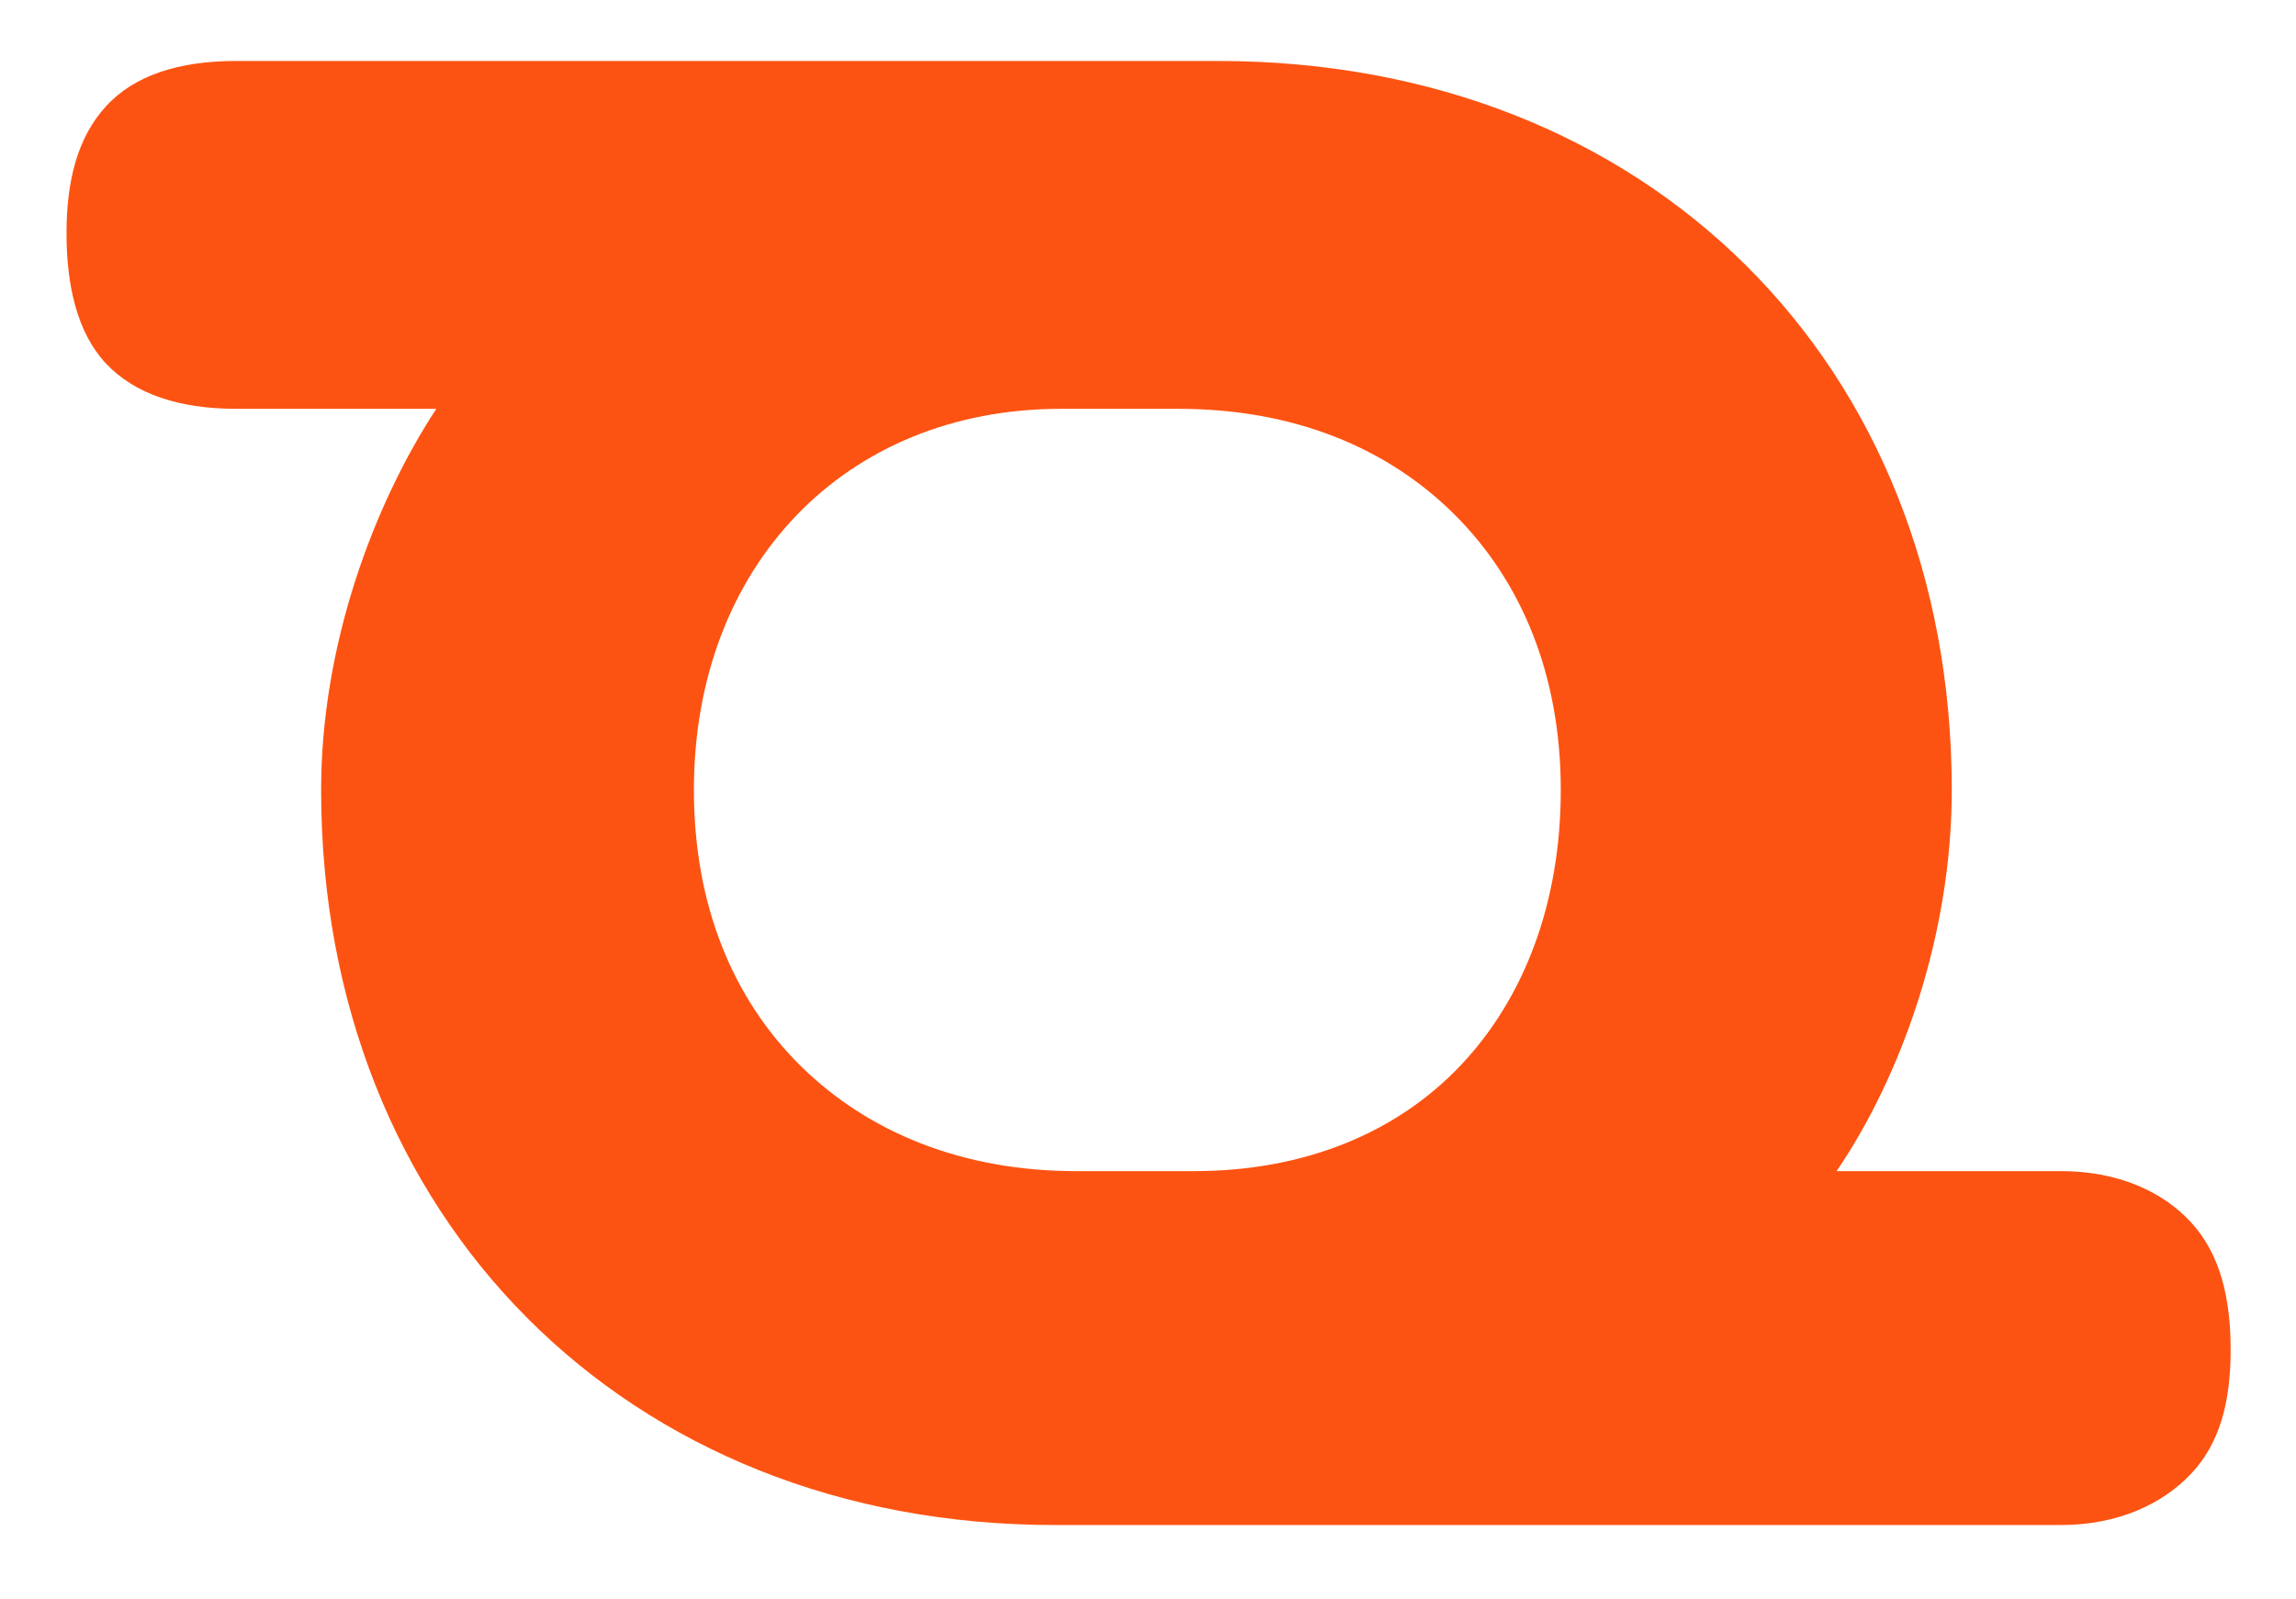
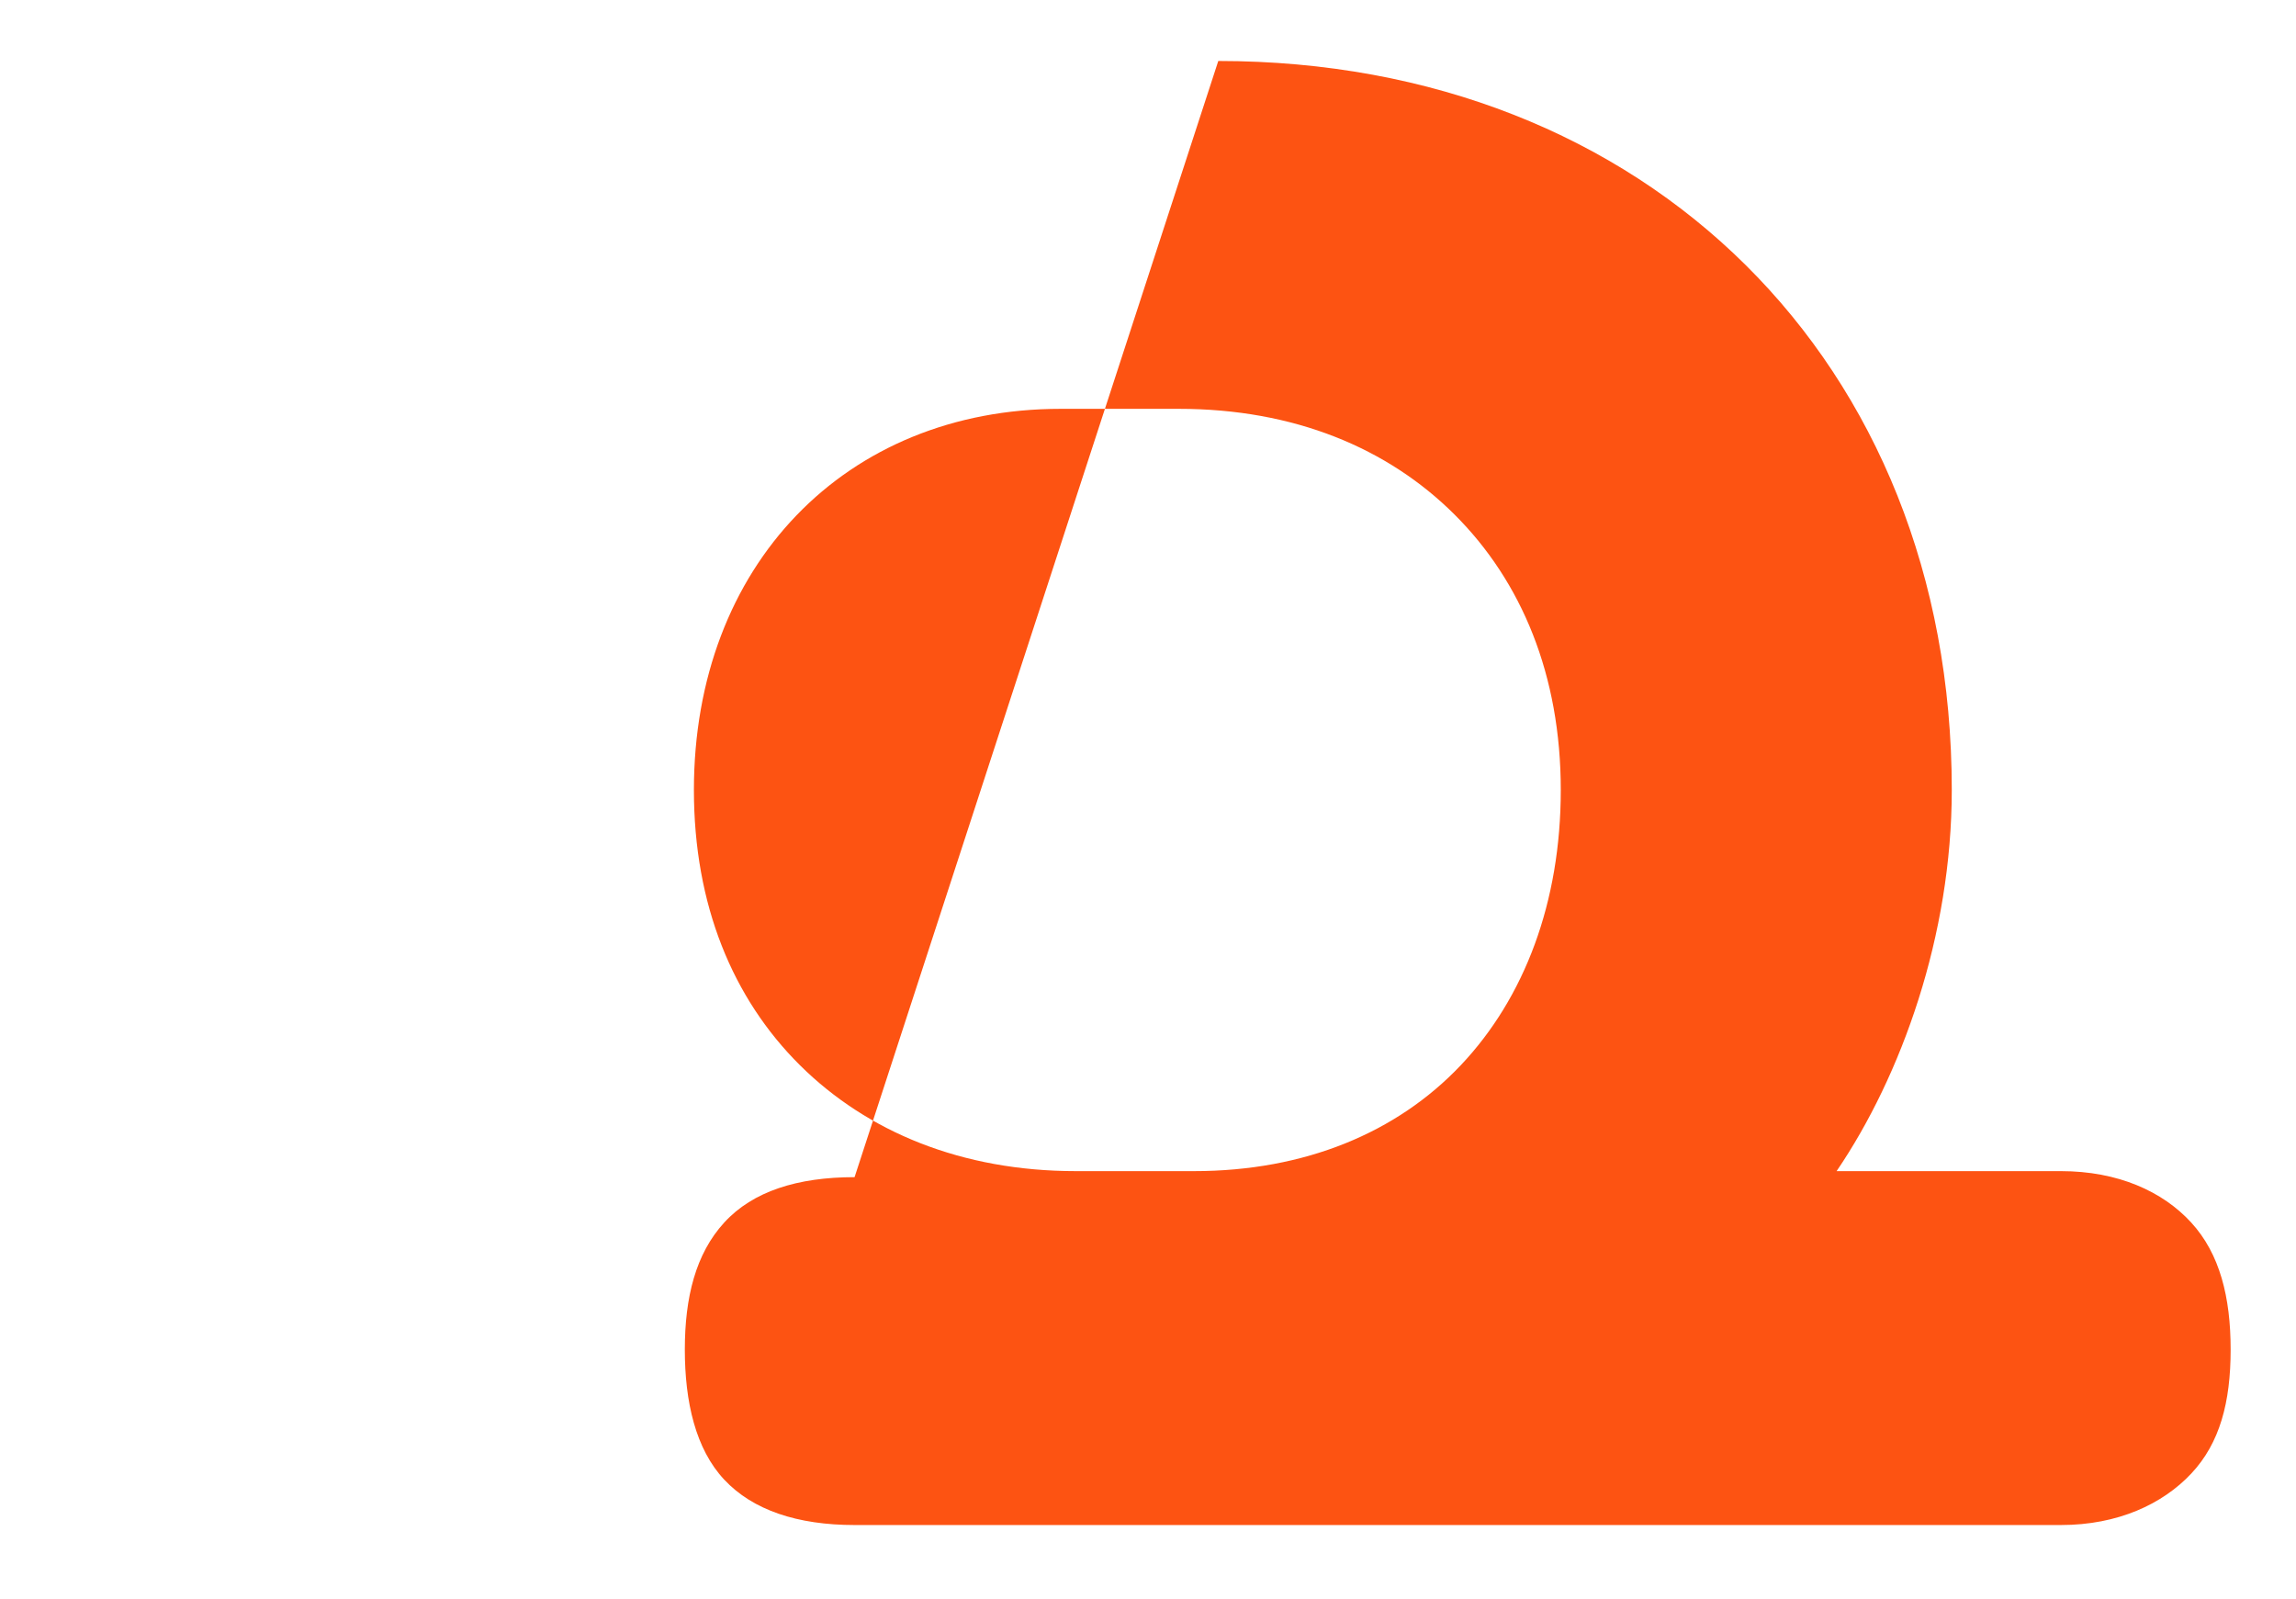
<svg xmlns="http://www.w3.org/2000/svg" xmlns:ns1="http://www.inkscape.org/namespaces/inkscape" xmlns:ns2="http://sodipodi.sourceforge.net/DTD/sodipodi-0.dtd" width="34.96mm" height="24.343mm" viewBox="0 0 34.96 24.343" version="1.1" id="svg1" xml:space="preserve" ns1:version="1.3.2 (091e20e, 2023-11-25, custom)" ns2:docname="Logo trg simple.svg">
  <ns2:namedview id="namedview1" pagecolor="#ffffff" bordercolor="#000000" borderopacity="0.25" ns1:showpageshadow="2" ns1:pageopacity="0.0" ns1:pagecheckerboard="0" ns1:deskcolor="#d1d1d1" ns1:document-units="mm" ns1:zoom="2.7651756" ns1:cx="66.541886" ns1:cy="124.58522" ns1:window-width="1920" ns1:window-height="991" ns1:window-x="-9" ns1:window-y="-9" ns1:window-maximized="1" ns1:current-layer="g1" />
  <defs id="defs1" />
  <g ns1:label="Calque 1" ns1:groupmode="layer" id="layer1">
    <g id="g1" transform="matrix(1.316,0,0,1.34,0.553,-16.833)">
      <g transform="matrix(-0.201,0,0,0.197,38.203,-12.209)" id="g1-6">
        <g id="g2">
          <g transform="matrix(1.25,0,0,-1.25,-129.242,361.199)" id="g14111" style="stroke:none;stroke-opacity:1">
-             <path d="m 201.015,185.553 c -19.73,0 -33.778,-13.902 -33.778,-33.638 0,-6.706 2.315,-13.181 5.304,-17.587 h -10.329 c -2.626,0 -4.685,-0.933 -6.002,-2.373 -1.317,-1.44 -1.815,-3.445 -1.815,-5.862 0,-2.423 0.495,-4.315 1.815,-5.722 1.32,-1.408 3.38,-2.373 6.002,-2.373 h 46.34 c 19.742,0 33.778,14.187 33.778,33.917 0,6.709 -2.429,13.189 -5.304,17.587 h 9.212 c 2.622,0 4.684,0.683 6.002,2.094 1.318,1.41 1.815,3.585 1.815,6.002 0,2.414 -0.499,4.421 -1.815,5.862 -1.316,1.441 -3.376,2.094 -6.002,2.094 z m 1.815,-16.051 h 5.444 c 9.927,0 16.889,-7.25 16.889,-17.587 0,-5.301 -1.786,-9.62 -4.885,-12.702 -3.1,-3.082 -7.466,-4.885 -12.702,-4.885 h -5.444 c -5.098,0 -9.343,1.772 -12.283,4.885 -2.94,3.113 -4.606,7.526 -4.606,12.702 0,5.301 1.803,9.62 4.885,12.702 3.082,3.082 7.404,4.885 12.702,4.885 z" id="path14133" style="fill:#fd5312;fill-opacity:1;fill-rule:nonzero;stroke:none;stroke-opacity:1" ns2:nodetypes="sscssscssscssscssssssssssss" />
+             <path d="m 201.015,185.553 c -19.73,0 -33.778,-13.902 -33.778,-33.638 0,-6.706 2.315,-13.181 5.304,-17.587 h -10.329 c -2.626,0 -4.685,-0.933 -6.002,-2.373 -1.317,-1.44 -1.815,-3.445 -1.815,-5.862 0,-2.423 0.495,-4.315 1.815,-5.722 1.32,-1.408 3.38,-2.373 6.002,-2.373 h 46.34 h 9.212 c 2.622,0 4.684,0.683 6.002,2.094 1.318,1.41 1.815,3.585 1.815,6.002 0,2.414 -0.499,4.421 -1.815,5.862 -1.316,1.441 -3.376,2.094 -6.002,2.094 z m 1.815,-16.051 h 5.444 c 9.927,0 16.889,-7.25 16.889,-17.587 0,-5.301 -1.786,-9.62 -4.885,-12.702 -3.1,-3.082 -7.466,-4.885 -12.702,-4.885 h -5.444 c -5.098,0 -9.343,1.772 -12.283,4.885 -2.94,3.113 -4.606,7.526 -4.606,12.702 0,5.301 1.803,9.62 4.885,12.702 3.082,3.082 7.404,4.885 12.702,4.885 z" id="path14133" style="fill:#fd5312;fill-opacity:1;fill-rule:nonzero;stroke:none;stroke-opacity:1" ns2:nodetypes="sscssscssscssscssssssssssss" />
          </g>
        </g>
      </g>
    </g>
  </g>
</svg>